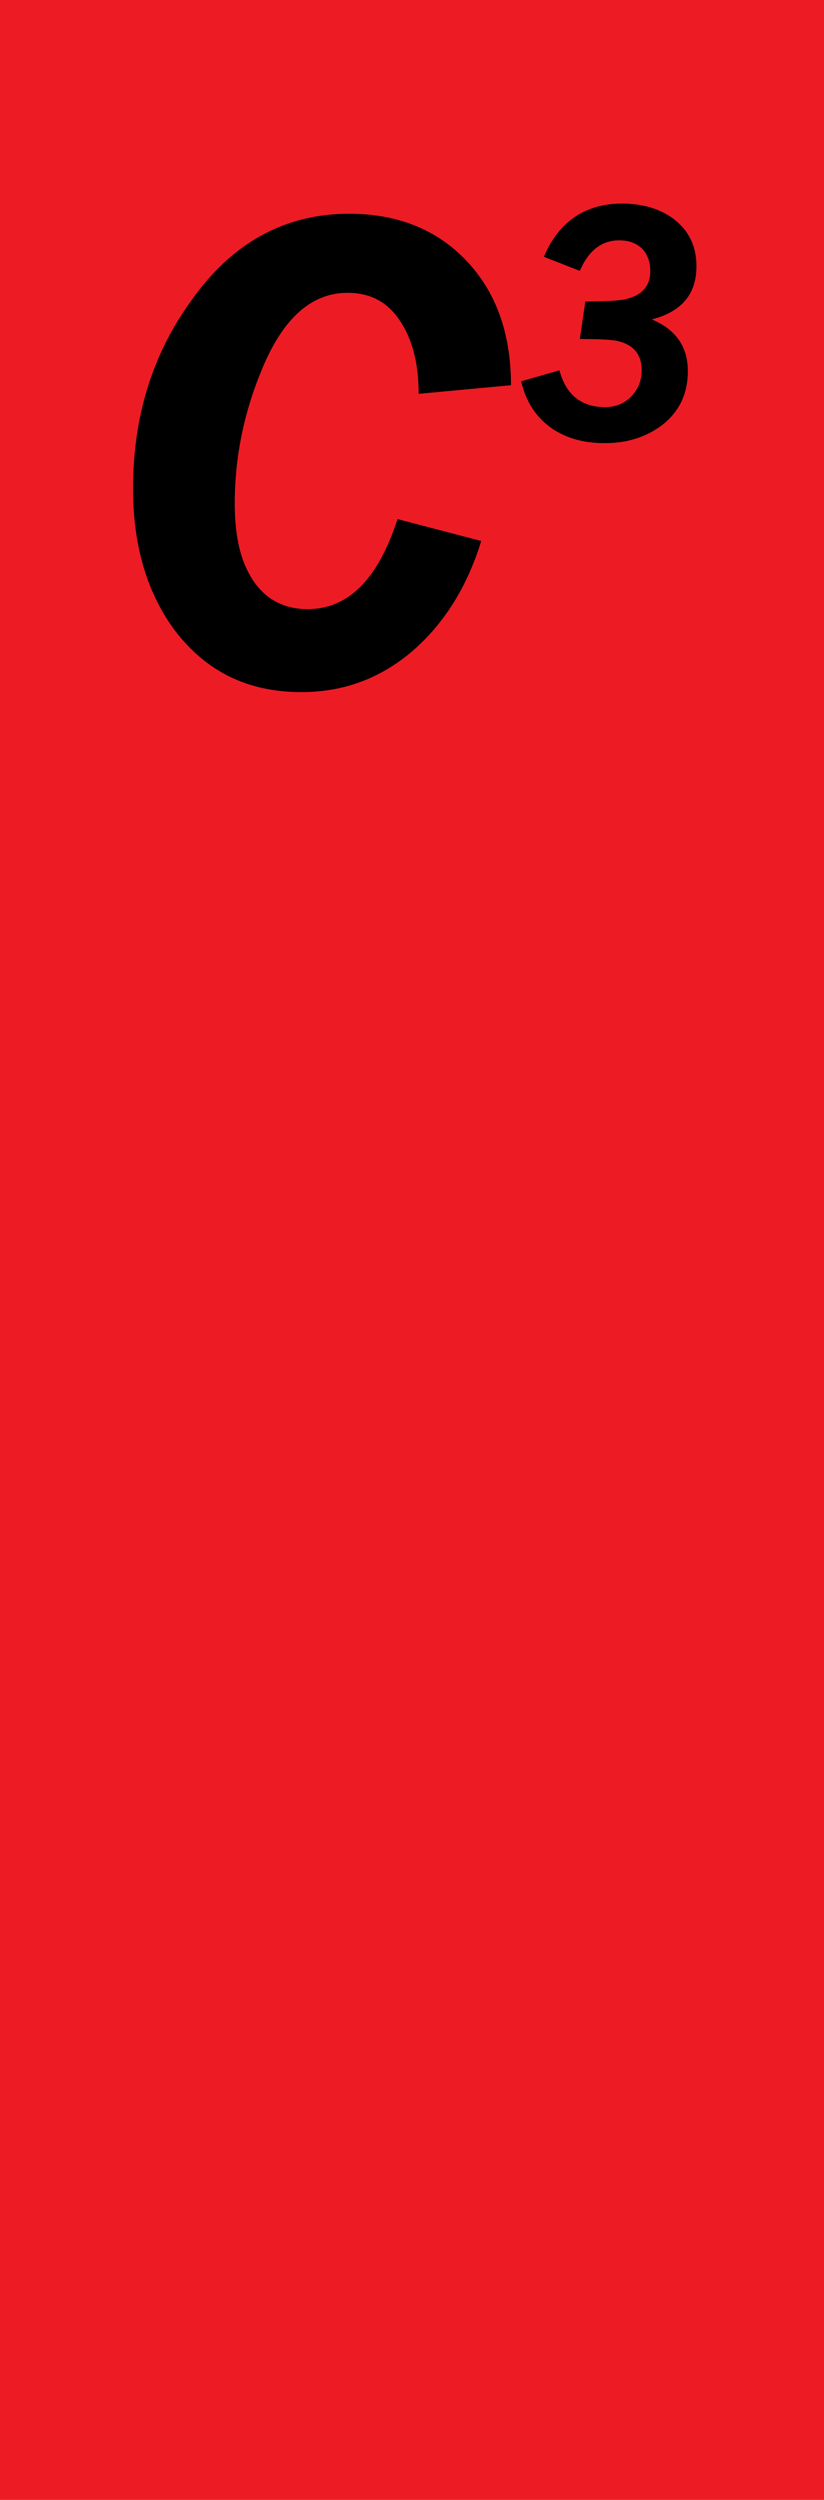
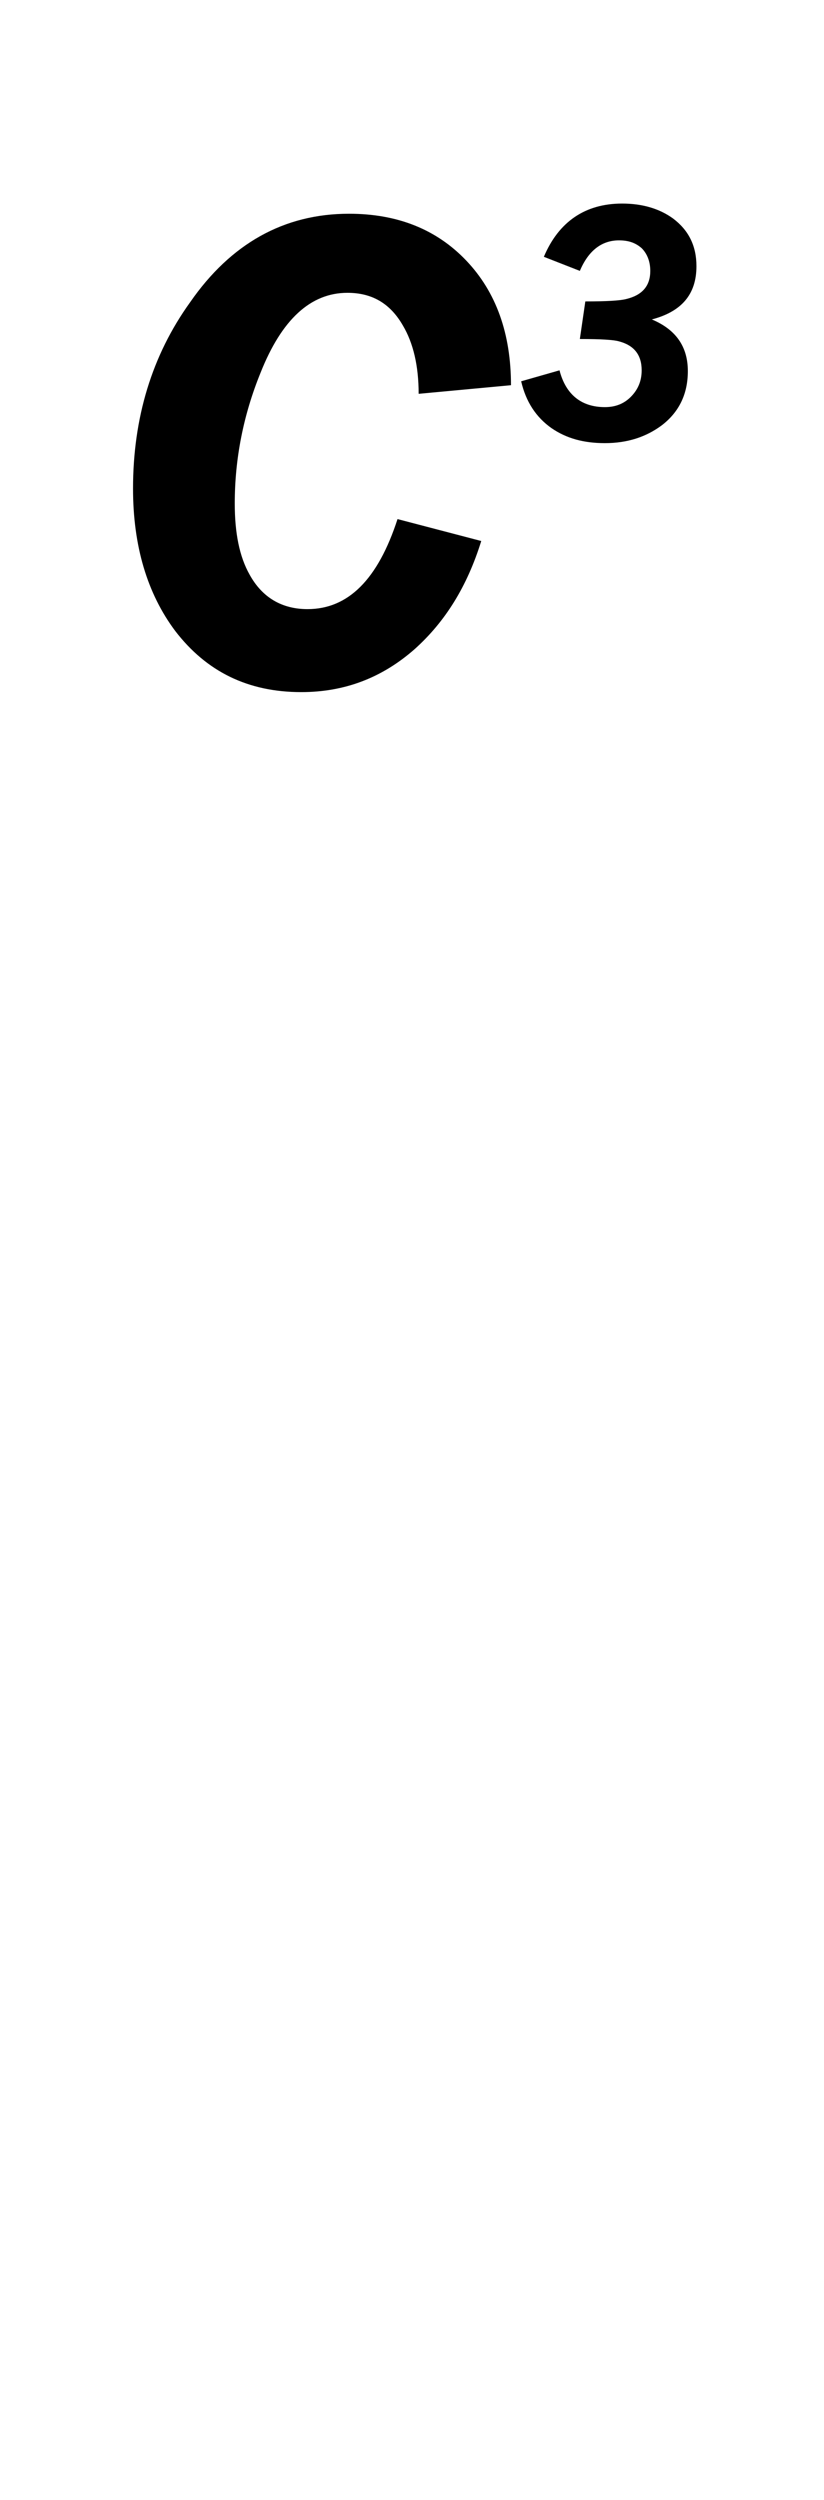
<svg xmlns="http://www.w3.org/2000/svg" version="1.1" id="c3_logo" x="0px" y="0px" viewBox="0 0 105.3 319.3" enable-background="new 0 0 105.3 319.3" xml:space="preserve">
  <g>
-     <rect x="0" y="0" fill="#ED1C24" width="105.3" height="319.3" />
    <g>
      <path d="M61.5,69.1c-1.8,5.8-4.6,10.3-8.5,13.8c-4.2,3.7-9,5.5-14.5,5.5c-6.8,0-12.1-2.6-16.1-7.8C18.8,75.8,17,69.7,17,62.4    c0-9,2.4-17,7.3-23.8c5.2-7.5,12-11.3,20.3-11.3c6.2,0,11.2,2,15,6c3.8,4,5.7,9.3,5.7,15.9l-11.8,1.1c0-3.6-0.7-6.5-2-8.7    c-1.6-2.8-3.9-4.2-7.1-4.2c-4.7,0-8.4,3.4-11.1,10.2C31.1,53,30,58.6,30,64.3c0,3.8,0.6,6.8,1.9,9.1c1.6,2.9,4.1,4.4,7.4,4.4    c5.2,0,9-3.8,11.5-11.5L61.5,69.1z" />
      <path d="M71.5,47.3c0.8,3.1,2.8,4.7,5.8,4.7c1.3,0,2.4-0.4,3.3-1.3c0.9-0.9,1.4-2,1.4-3.4c0-2-1-3.2-2.9-3.7    c-0.7-0.2-2.3-0.3-5-0.3l0.7-4.8c2.7,0,4.4-0.1,5.2-0.3c2.1-0.5,3.1-1.7,3.1-3.6c0-1.2-0.4-2.2-1.1-2.9c-0.8-0.7-1.7-1-2.9-1    c-2.2,0-3.9,1.3-5,3.9l-4.6-1.8c1.9-4.5,5.3-6.8,10-6.8c2.5,0,4.7,0.6,6.5,1.9c2,1.5,3,3.5,3,6.1c0,3.6-1.9,5.8-5.7,6.8    c3.1,1.3,4.6,3.5,4.6,6.6c0,2.9-1.1,5.2-3.3,6.9c-2,1.5-4.4,2.3-7.3,2.3c-2.7,0-4.9-0.6-6.8-1.9c-2-1.4-3.3-3.4-3.9-6L71.5,47.3z" />
    </g>
  </g>
</svg>